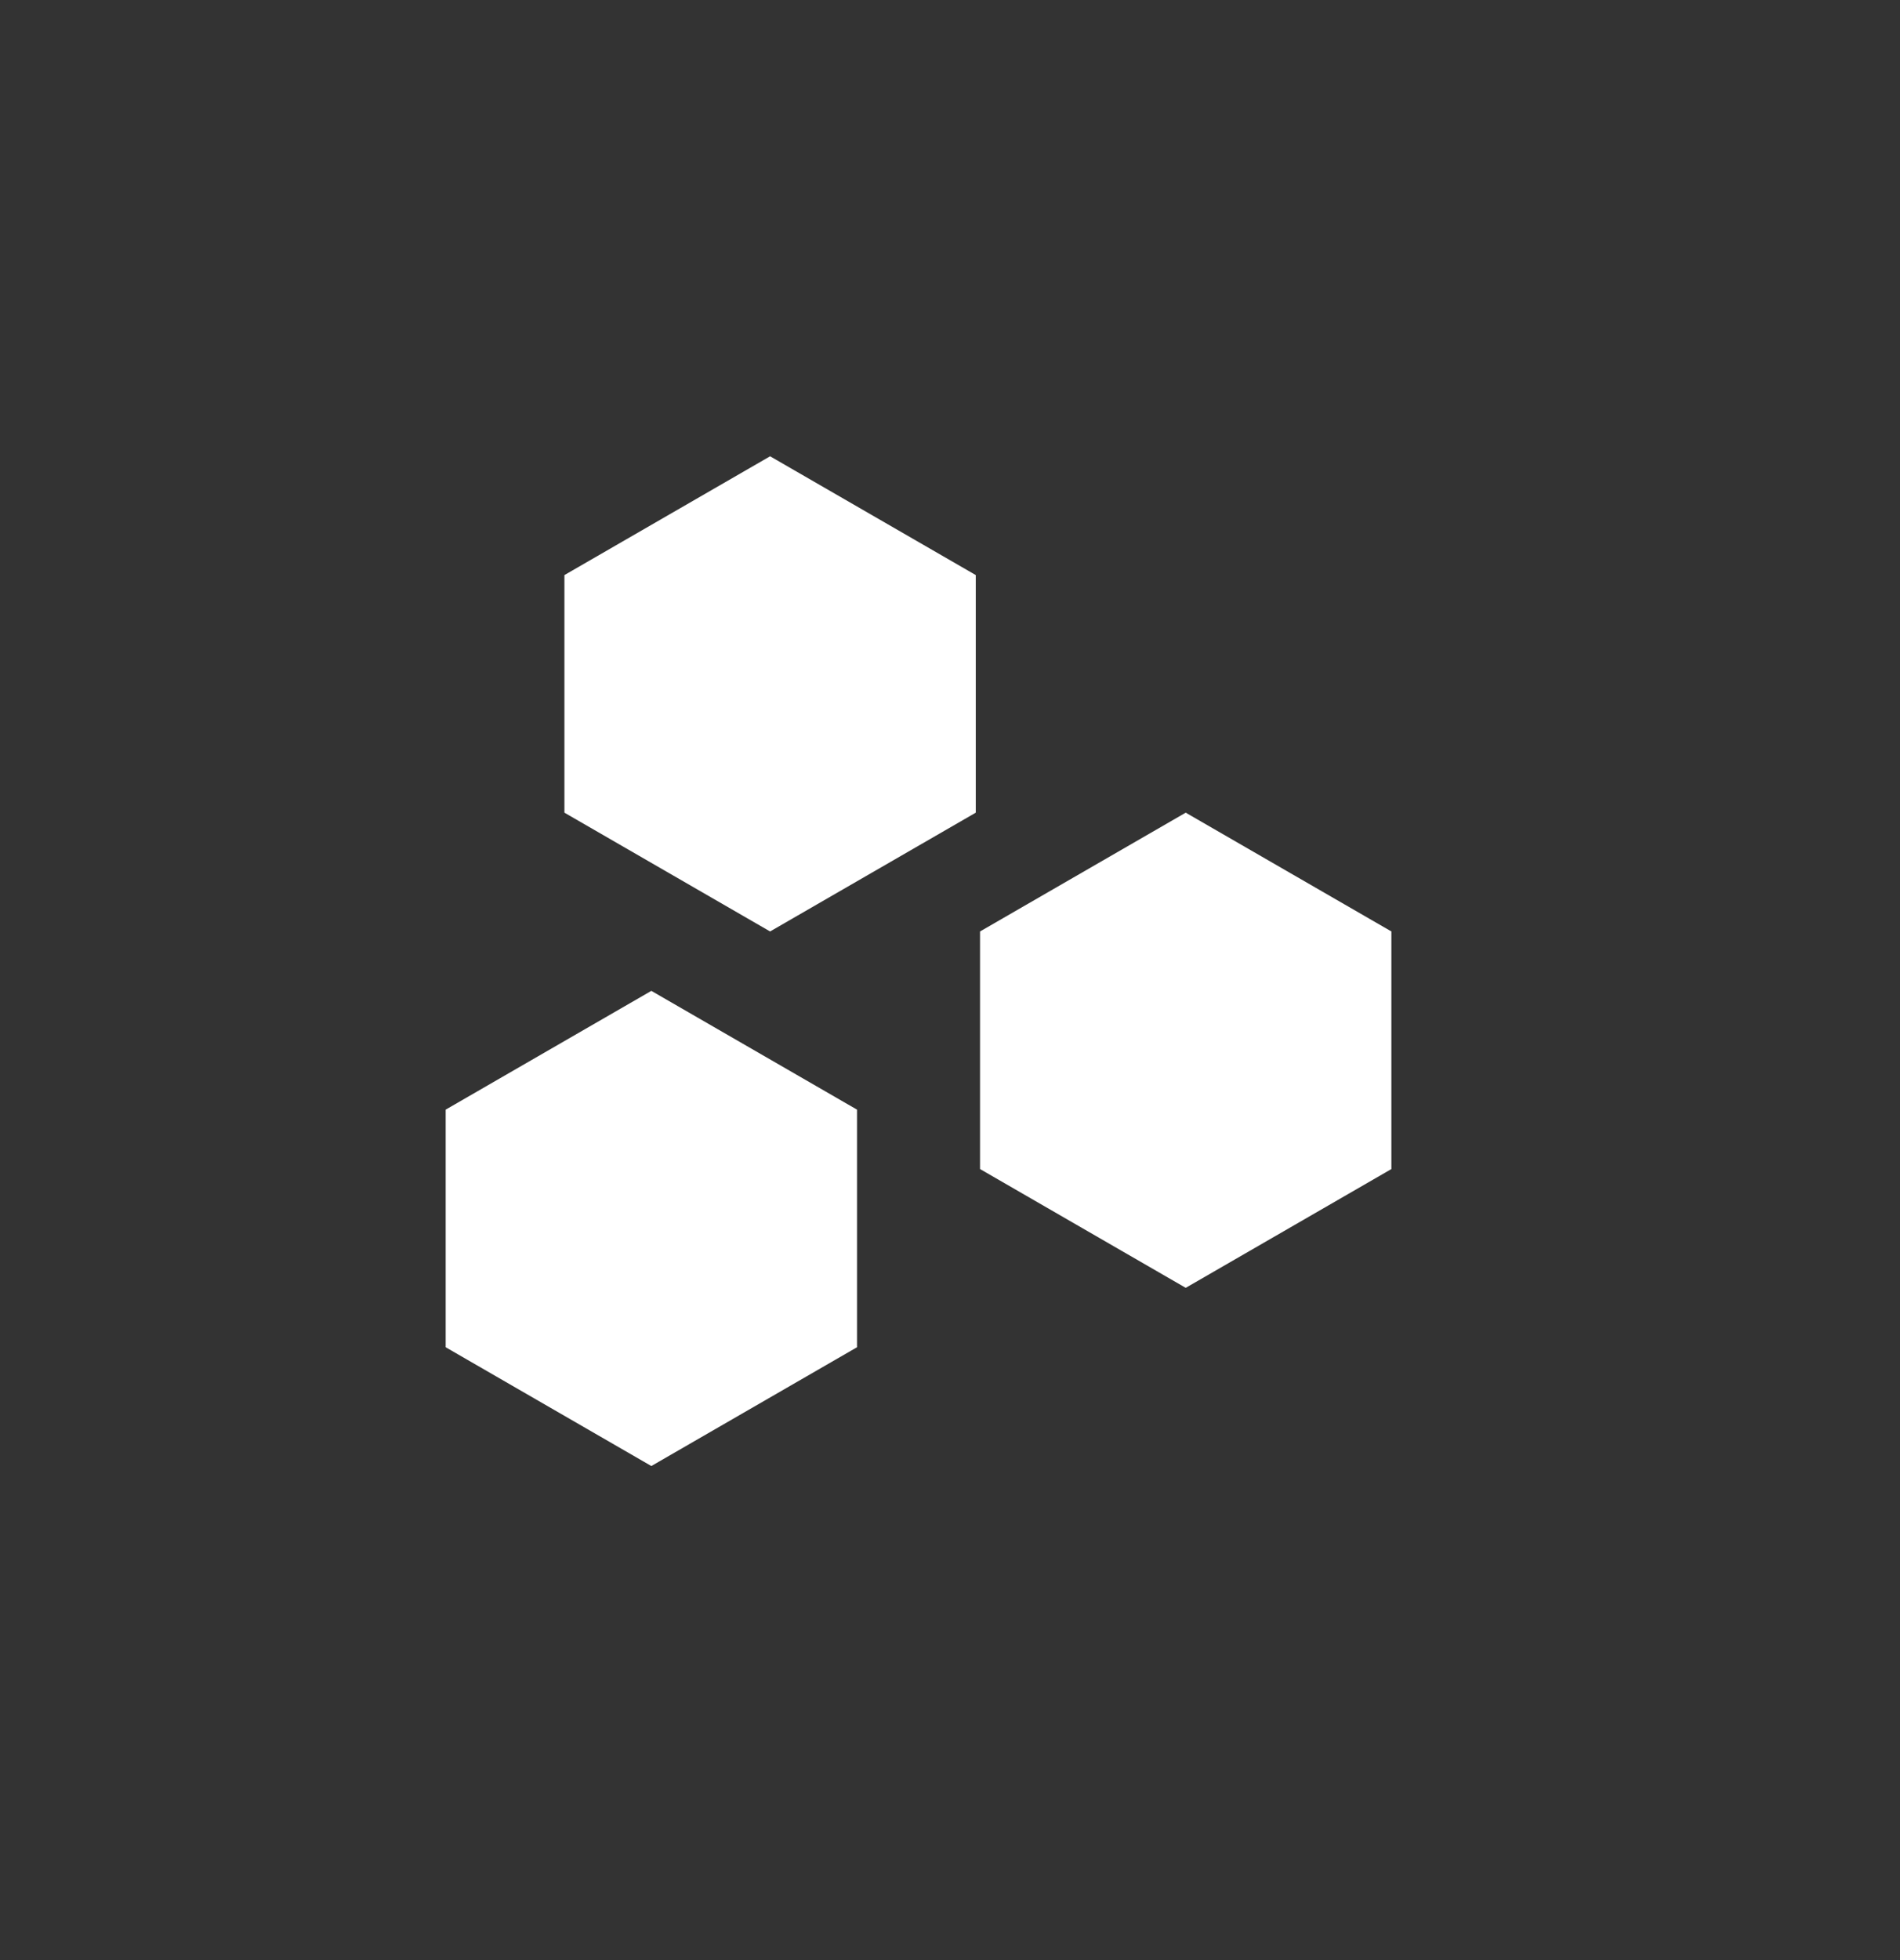
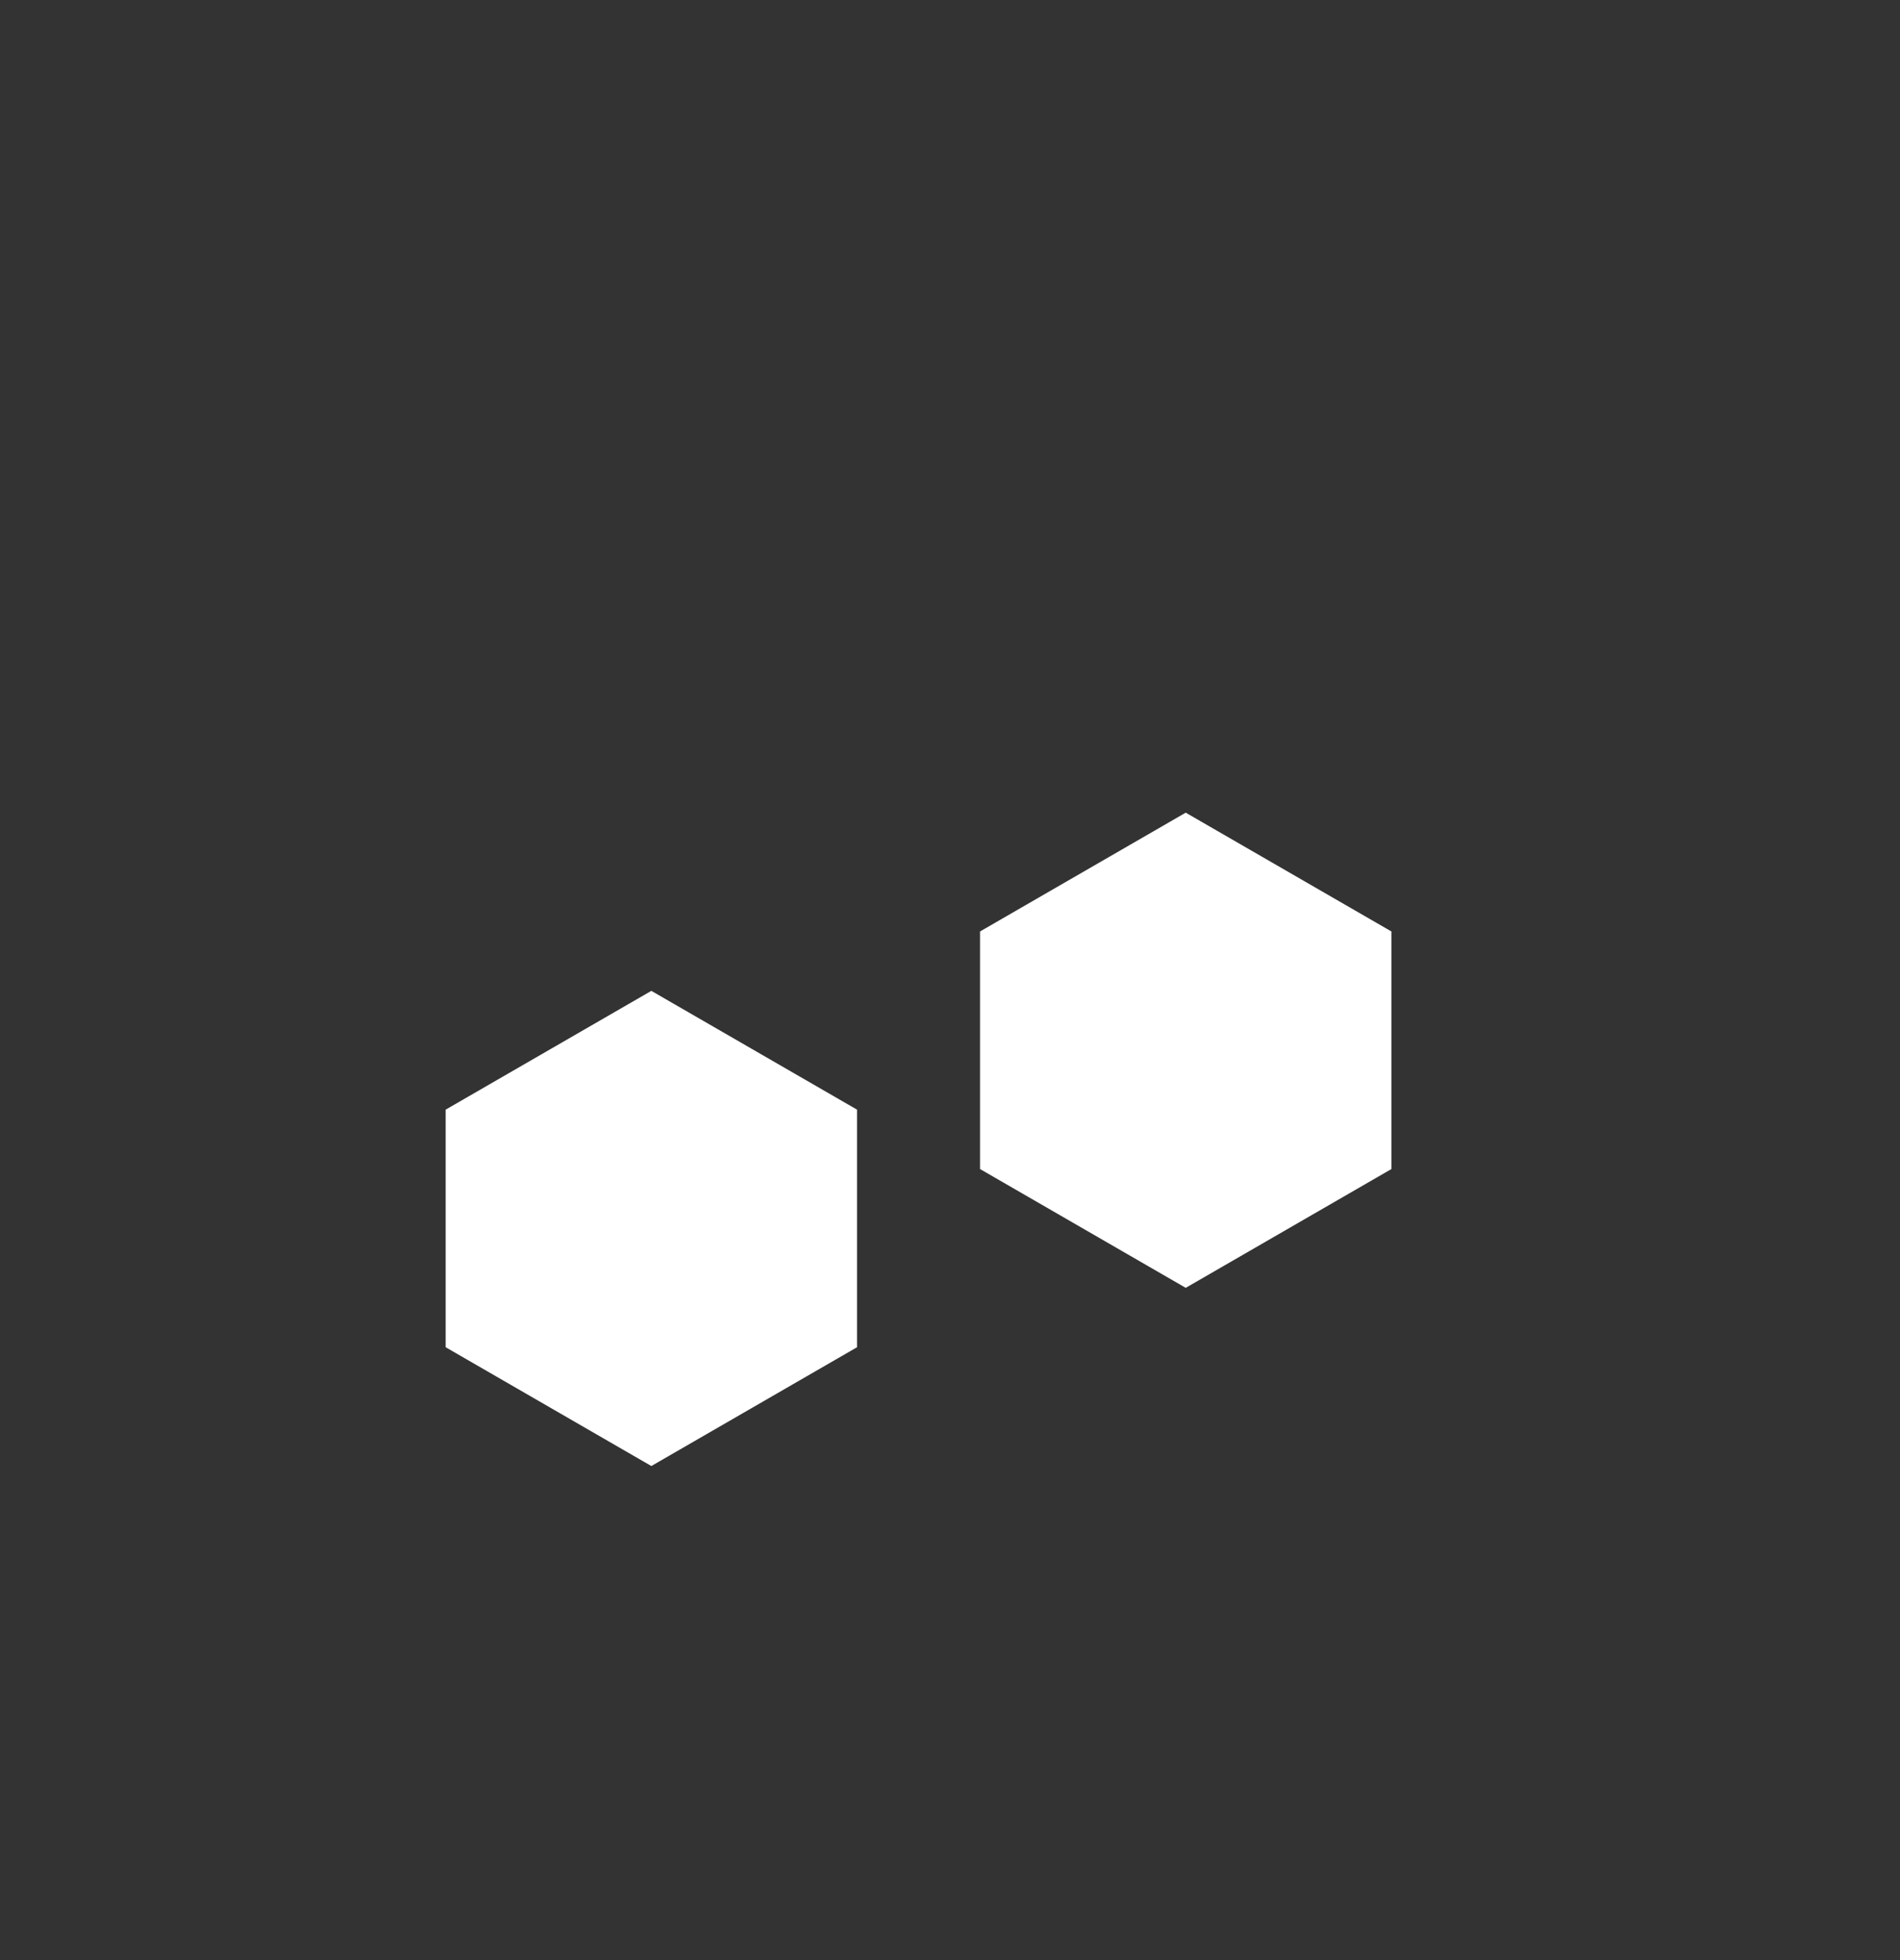
<svg xmlns="http://www.w3.org/2000/svg" width="32" height="33" viewBox="0 0 32 33" fill="none">
  <rect x="0" y="0" width="32" height="33" fill="#333333" stroke="none" />
-   <path d="M10.97 16.682L14.434 18.682V22.682L10.97 24.682L7.506 22.682V18.682L10.97 16.682Z" fill="white" />
+   <path d="M10.97 16.682L14.434 18.682V22.682L10.97 24.682L7.506 22.682V18.682Z" fill="white" />
  <path d="M19.97 13.682L23.434 15.682V19.682L19.97 21.682L16.506 19.682V15.682L19.97 13.682Z" fill="white" />
-   <path d="M12.97 7.682L16.434 9.682V13.682L12.97 15.682L9.506 13.682V9.682L12.97 7.682Z" fill="white" />
</svg>